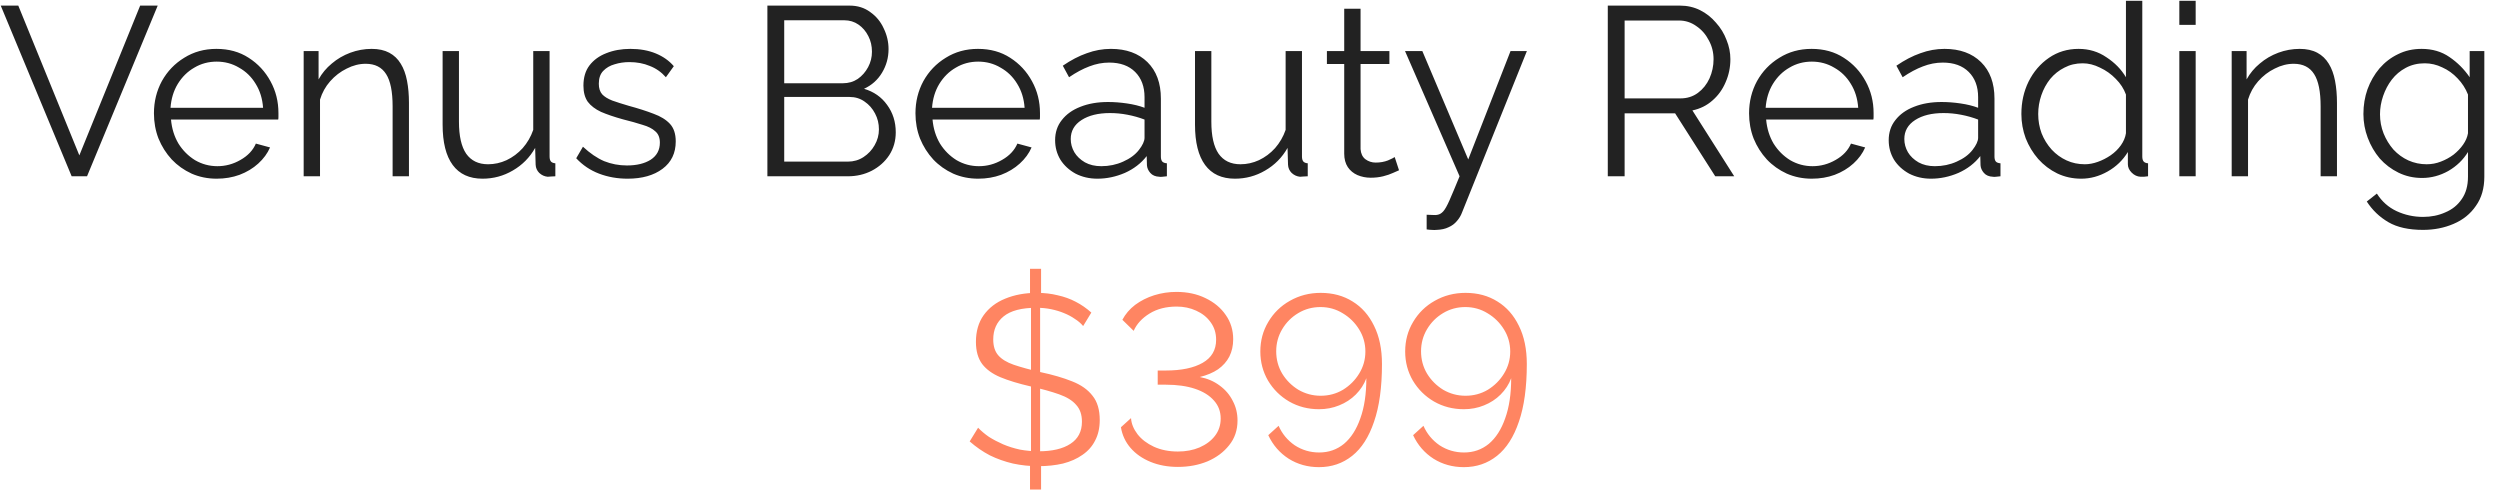
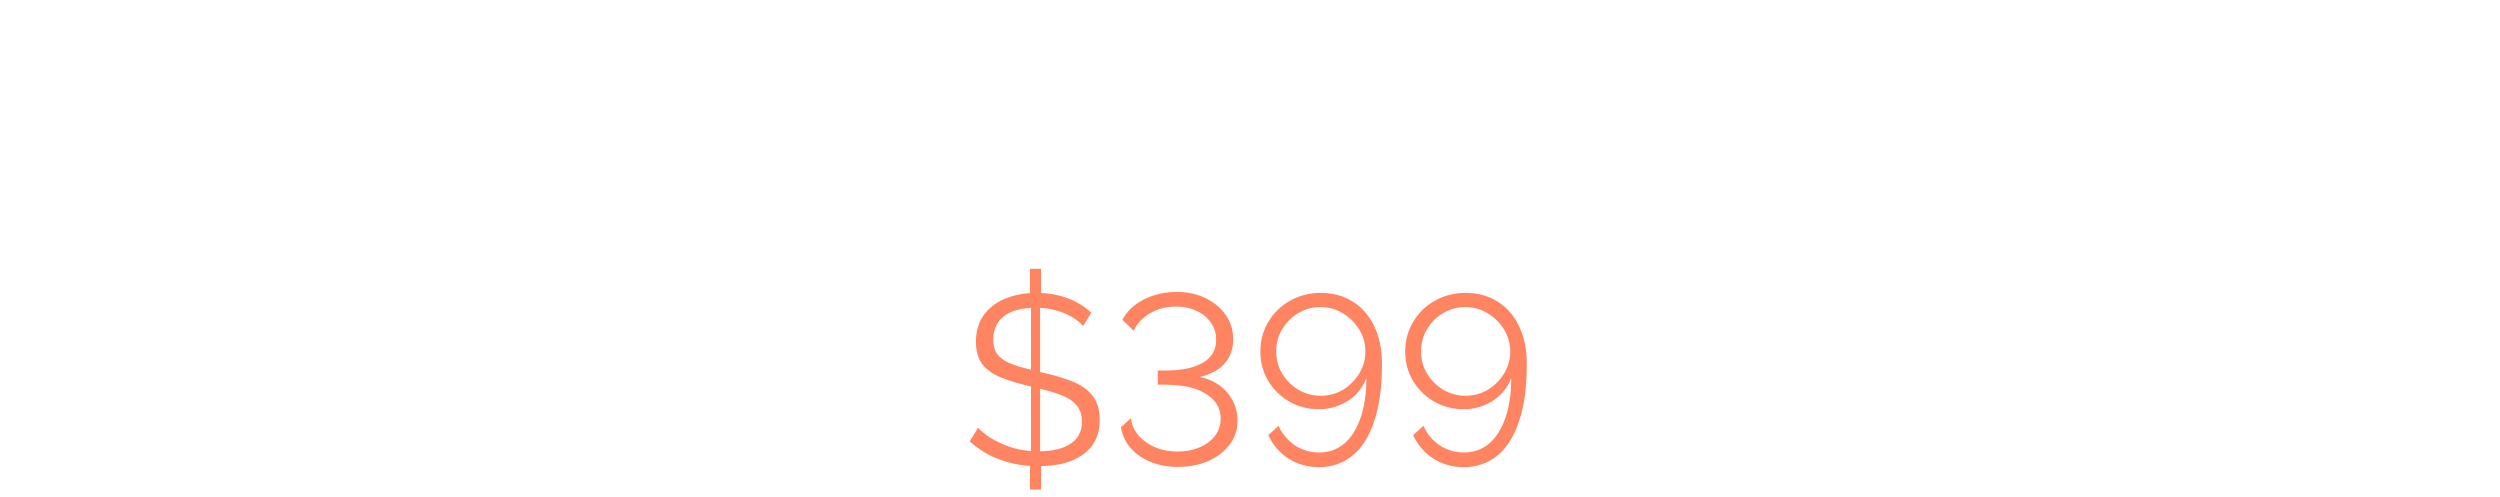
<svg xmlns="http://www.w3.org/2000/svg" width="156" height="31" viewBox="0 0 156 31" fill="none">
-   <path d="M1.141 0.35L4.951 9.695L8.746 0.35H9.841L5.431 11H4.471L0.046 0.35H1.141ZM13.521 11.15C12.96 11.15 12.441 11.045 11.96 10.835C11.48 10.615 11.066 10.32 10.716 9.95C10.366 9.57 10.091 9.135 9.891 8.645C9.701 8.155 9.606 7.63 9.606 7.07C9.606 6.34 9.771 5.67 10.101 5.06C10.441 4.45 10.905 3.965 11.495 3.605C12.085 3.235 12.755 3.05 13.505 3.05C14.275 3.05 14.945 3.235 15.515 3.605C16.096 3.975 16.55 4.465 16.881 5.075C17.21 5.675 17.375 6.335 17.375 7.055C17.375 7.135 17.375 7.215 17.375 7.295C17.375 7.365 17.37 7.42 17.36 7.46H10.671C10.72 8.02 10.876 8.52 11.136 8.96C11.405 9.39 11.751 9.735 12.171 9.995C12.601 10.245 13.066 10.37 13.566 10.37C14.075 10.37 14.556 10.24 15.005 9.98C15.466 9.72 15.786 9.38 15.966 8.96L16.851 9.2C16.691 9.57 16.445 9.905 16.116 10.205C15.786 10.505 15.396 10.74 14.945 10.91C14.505 11.07 14.03 11.15 13.521 11.15ZM10.64 6.725H16.416C16.375 6.155 16.221 5.655 15.95 5.225C15.691 4.795 15.345 4.46 14.915 4.22C14.495 3.97 14.03 3.845 13.521 3.845C13.011 3.845 12.546 3.97 12.126 4.22C11.706 4.46 11.361 4.8 11.091 5.24C10.831 5.67 10.681 6.165 10.64 6.725ZM25.519 11H24.499V6.635C24.499 5.715 24.364 5.045 24.094 4.625C23.824 4.195 23.399 3.98 22.819 3.98C22.419 3.98 22.024 4.08 21.634 4.28C21.244 4.47 20.899 4.735 20.599 5.075C20.309 5.405 20.099 5.785 19.969 6.215V11H18.949V3.185H19.879V4.955C20.089 4.575 20.364 4.245 20.704 3.965C21.044 3.675 21.429 3.45 21.859 3.29C22.289 3.13 22.734 3.05 23.194 3.05C23.624 3.05 23.989 3.13 24.289 3.29C24.589 3.45 24.829 3.68 25.009 3.98C25.189 4.27 25.319 4.625 25.399 5.045C25.479 5.455 25.519 5.915 25.519 6.425V11ZM27.619 7.775V3.185H28.639V7.595C28.639 8.485 28.789 9.15 29.089 9.59C29.399 10.03 29.854 10.25 30.454 10.25C30.854 10.25 31.239 10.165 31.609 9.995C31.989 9.815 32.324 9.565 32.614 9.245C32.904 8.915 33.124 8.535 33.274 8.105V3.185H34.294V9.77C34.294 9.91 34.324 10.015 34.384 10.085C34.444 10.145 34.534 10.18 34.654 10.19V11C34.534 11.01 34.439 11.015 34.369 11.015C34.299 11.025 34.234 11.03 34.174 11.03C33.974 11.01 33.799 10.93 33.649 10.79C33.509 10.65 33.434 10.48 33.424 10.28L33.394 9.23C33.054 9.83 32.589 10.3 31.999 10.64C31.419 10.98 30.789 11.15 30.109 11.15C29.289 11.15 28.669 10.865 28.249 10.295C27.829 9.725 27.619 8.885 27.619 7.775ZM39.166 11.15C38.526 11.15 37.931 11.045 37.381 10.835C36.831 10.625 36.356 10.305 35.956 9.875L36.376 9.155C36.816 9.565 37.256 9.865 37.696 10.055C38.146 10.235 38.621 10.325 39.121 10.325C39.731 10.325 40.226 10.205 40.606 9.965C40.986 9.715 41.176 9.36 41.176 8.9C41.176 8.59 41.081 8.355 40.891 8.195C40.711 8.025 40.446 7.89 40.096 7.79C39.756 7.68 39.346 7.565 38.866 7.445C38.326 7.295 37.871 7.14 37.501 6.98C37.141 6.81 36.866 6.6 36.676 6.35C36.496 6.09 36.406 5.755 36.406 5.345C36.406 4.835 36.531 4.415 36.781 4.085C37.041 3.745 37.391 3.49 37.831 3.32C38.281 3.14 38.781 3.05 39.331 3.05C39.931 3.05 40.461 3.145 40.921 3.335C41.381 3.525 41.756 3.79 42.046 4.13L41.551 4.82C41.271 4.5 40.936 4.265 40.546 4.115C40.166 3.955 39.741 3.875 39.271 3.875C38.951 3.875 38.646 3.92 38.356 4.01C38.066 4.09 37.826 4.23 37.636 4.43C37.456 4.62 37.366 4.885 37.366 5.225C37.366 5.505 37.436 5.725 37.576 5.885C37.716 6.035 37.926 6.165 38.206 6.275C38.486 6.375 38.831 6.485 39.241 6.605C39.831 6.765 40.346 6.93 40.786 7.1C41.226 7.26 41.566 7.47 41.806 7.73C42.046 7.99 42.166 8.355 42.166 8.825C42.166 9.555 41.891 10.125 41.341 10.535C40.791 10.945 40.066 11.15 39.166 11.15ZM55.895 8.255C55.895 8.785 55.76 9.26 55.49 9.68C55.22 10.09 54.855 10.415 54.395 10.655C53.945 10.885 53.45 11 52.91 11H47.885V0.35H53.015C53.515 0.35 53.945 0.485 54.305 0.755C54.675 1.015 54.955 1.355 55.145 1.775C55.345 2.185 55.445 2.615 55.445 3.065C55.445 3.595 55.31 4.085 55.04 4.535C54.77 4.985 54.395 5.32 53.915 5.54C54.525 5.72 55.005 6.055 55.355 6.545C55.715 7.035 55.895 7.605 55.895 8.255ZM54.845 8.075C54.845 7.715 54.765 7.385 54.605 7.085C54.445 6.775 54.225 6.525 53.945 6.335C53.675 6.145 53.365 6.05 53.015 6.05H48.935V10.085H52.91C53.27 10.085 53.595 9.99 53.885 9.8C54.175 9.61 54.405 9.365 54.575 9.065C54.755 8.755 54.845 8.425 54.845 8.075ZM48.935 1.265V5.195H52.595C52.945 5.195 53.255 5.105 53.525 4.925C53.795 4.735 54.01 4.49 54.17 4.19C54.33 3.89 54.41 3.57 54.41 3.23C54.41 2.87 54.335 2.545 54.185 2.255C54.035 1.955 53.83 1.715 53.57 1.535C53.31 1.355 53.015 1.265 52.685 1.265H48.935ZM61.04 11.15C60.48 11.15 59.96 11.045 59.48 10.835C59 10.615 58.585 10.32 58.235 9.95C57.885 9.57 57.61 9.135 57.41 8.645C57.22 8.155 57.125 7.63 57.125 7.07C57.125 6.34 57.29 5.67 57.62 5.06C57.96 4.45 58.425 3.965 59.015 3.605C59.605 3.235 60.275 3.05 61.025 3.05C61.795 3.05 62.465 3.235 63.035 3.605C63.615 3.975 64.07 4.465 64.4 5.075C64.73 5.675 64.895 6.335 64.895 7.055C64.895 7.135 64.895 7.215 64.895 7.295C64.895 7.365 64.89 7.42 64.88 7.46H58.19C58.24 8.02 58.395 8.52 58.655 8.96C58.925 9.39 59.27 9.735 59.69 9.995C60.12 10.245 60.585 10.37 61.085 10.37C61.595 10.37 62.075 10.24 62.525 9.98C62.985 9.72 63.305 9.38 63.485 8.96L64.37 9.2C64.21 9.57 63.965 9.905 63.635 10.205C63.305 10.505 62.915 10.74 62.465 10.91C62.025 11.07 61.55 11.15 61.04 11.15ZM58.16 6.725H63.935C63.895 6.155 63.74 5.655 63.47 5.225C63.21 4.795 62.865 4.46 62.435 4.22C62.015 3.97 61.55 3.845 61.04 3.845C60.53 3.845 60.065 3.97 59.645 4.22C59.225 4.46 58.88 4.8 58.61 5.24C58.35 5.67 58.2 6.165 58.16 6.725ZM65.839 8.75C65.839 8.26 65.979 7.84 66.259 7.49C66.539 7.13 66.924 6.855 67.414 6.665C67.914 6.465 68.489 6.365 69.139 6.365C69.519 6.365 69.914 6.395 70.324 6.455C70.734 6.515 71.099 6.605 71.419 6.725V6.065C71.419 5.405 71.224 4.88 70.834 4.49C70.444 4.1 69.904 3.905 69.214 3.905C68.794 3.905 68.379 3.985 67.969 4.145C67.569 4.295 67.149 4.52 66.709 4.82L66.319 4.1C66.829 3.75 67.329 3.49 67.819 3.32C68.309 3.14 68.809 3.05 69.319 3.05C70.279 3.05 71.039 3.325 71.599 3.875C72.159 4.425 72.439 5.185 72.439 6.155V9.77C72.439 9.91 72.469 10.015 72.529 10.085C72.589 10.145 72.684 10.18 72.814 10.19V11C72.704 11.01 72.609 11.02 72.529 11.03C72.449 11.04 72.389 11.04 72.349 11.03C72.099 11.02 71.909 10.94 71.779 10.79C71.649 10.64 71.579 10.48 71.569 10.31L71.554 9.74C71.204 10.19 70.749 10.54 70.189 10.79C69.629 11.03 69.059 11.15 68.479 11.15C67.979 11.15 67.524 11.045 67.114 10.835C66.714 10.615 66.399 10.325 66.169 9.965C65.949 9.595 65.839 9.19 65.839 8.75ZM71.074 9.35C71.184 9.21 71.269 9.075 71.329 8.945C71.389 8.815 71.419 8.7 71.419 8.6V7.46C71.079 7.33 70.724 7.23 70.354 7.16C69.994 7.09 69.629 7.055 69.259 7.055C68.529 7.055 67.939 7.2 67.489 7.49C67.039 7.78 66.814 8.175 66.814 8.675C66.814 8.965 66.889 9.24 67.039 9.5C67.189 9.75 67.409 9.96 67.699 10.13C67.989 10.29 68.329 10.37 68.719 10.37C69.209 10.37 69.664 10.275 70.084 10.085C70.514 9.895 70.844 9.65 71.074 9.35ZM74.568 7.775V3.185H75.588V7.595C75.588 8.485 75.738 9.15 76.038 9.59C76.348 10.03 76.803 10.25 77.403 10.25C77.803 10.25 78.188 10.165 78.558 9.995C78.938 9.815 79.273 9.565 79.563 9.245C79.853 8.915 80.073 8.535 80.223 8.105V3.185H81.243V9.77C81.243 9.91 81.273 10.015 81.333 10.085C81.393 10.145 81.483 10.18 81.603 10.19V11C81.483 11.01 81.388 11.015 81.318 11.015C81.248 11.025 81.183 11.03 81.123 11.03C80.923 11.01 80.748 10.93 80.598 10.79C80.458 10.65 80.383 10.48 80.373 10.28L80.343 9.23C80.003 9.83 79.538 10.3 78.948 10.64C78.368 10.98 77.738 11.15 77.058 11.15C76.238 11.15 75.618 10.865 75.198 10.295C74.778 9.725 74.568 8.885 74.568 7.775ZM87.299 10.625C87.219 10.655 87.094 10.71 86.924 10.79C86.754 10.87 86.549 10.94 86.309 11C86.069 11.06 85.809 11.09 85.529 11.09C85.239 11.09 84.964 11.035 84.704 10.925C84.454 10.815 84.254 10.65 84.104 10.43C83.954 10.2 83.879 9.92 83.879 9.59V3.995H82.799V3.185H83.879V0.545H84.899V3.185H86.699V3.995H84.899V9.305C84.919 9.585 85.019 9.795 85.199 9.935C85.389 10.075 85.604 10.145 85.844 10.145C86.124 10.145 86.379 10.1 86.609 10.01C86.839 9.91 86.979 9.84 87.029 9.8L87.299 10.625ZM89.023 13.4C89.163 13.41 89.298 13.415 89.428 13.415C89.558 13.425 89.653 13.42 89.713 13.4C89.833 13.38 89.948 13.31 90.058 13.19C90.168 13.07 90.298 12.84 90.448 12.5C90.598 12.16 90.808 11.66 91.078 11L87.673 3.185H88.753L91.618 9.95L94.258 3.185H95.278L91.228 13.265C91.158 13.455 91.053 13.63 90.913 13.79C90.773 13.96 90.598 14.09 90.388 14.18C90.188 14.28 89.938 14.335 89.638 14.345C89.548 14.355 89.453 14.355 89.353 14.345C89.263 14.345 89.153 14.335 89.023 14.315V13.4ZM100.326 11V0.35H104.826C105.286 0.35 105.706 0.445 106.086 0.635C106.466 0.825 106.796 1.085 107.076 1.415C107.366 1.735 107.586 2.095 107.736 2.495C107.896 2.885 107.976 3.285 107.976 3.695C107.976 4.205 107.876 4.685 107.676 5.135C107.486 5.585 107.211 5.965 106.851 6.275C106.501 6.585 106.086 6.79 105.606 6.89L108.216 11H107.031L104.526 7.07H101.376V11H100.326ZM101.376 6.14H104.856C105.276 6.14 105.641 6.025 105.951 5.795C106.261 5.565 106.501 5.265 106.671 4.895C106.841 4.515 106.926 4.115 106.926 3.695C106.926 3.265 106.826 2.87 106.626 2.51C106.436 2.14 106.176 1.845 105.846 1.625C105.526 1.395 105.166 1.28 104.766 1.28H101.376V6.14ZM113.057 11.15C112.497 11.15 111.977 11.045 111.497 10.835C111.017 10.615 110.602 10.32 110.252 9.95C109.902 9.57 109.627 9.135 109.427 8.645C109.237 8.155 109.142 7.63 109.142 7.07C109.142 6.34 109.307 5.67 109.637 5.06C109.977 4.45 110.442 3.965 111.032 3.605C111.622 3.235 112.292 3.05 113.042 3.05C113.812 3.05 114.482 3.235 115.052 3.605C115.632 3.975 116.087 4.465 116.417 5.075C116.747 5.675 116.912 6.335 116.912 7.055C116.912 7.135 116.912 7.215 116.912 7.295C116.912 7.365 116.907 7.42 116.897 7.46H110.207C110.257 8.02 110.412 8.52 110.672 8.96C110.942 9.39 111.287 9.735 111.707 9.995C112.137 10.245 112.602 10.37 113.102 10.37C113.612 10.37 114.092 10.24 114.542 9.98C115.002 9.72 115.322 9.38 115.502 8.96L116.387 9.2C116.227 9.57 115.982 9.905 115.652 10.205C115.322 10.505 114.932 10.74 114.482 10.91C114.042 11.07 113.567 11.15 113.057 11.15ZM110.177 6.725H115.952C115.912 6.155 115.757 5.655 115.487 5.225C115.227 4.795 114.882 4.46 114.452 4.22C114.032 3.97 113.567 3.845 113.057 3.845C112.547 3.845 112.082 3.97 111.662 4.22C111.242 4.46 110.897 4.8 110.627 5.24C110.367 5.67 110.217 6.165 110.177 6.725ZM117.855 8.75C117.855 8.26 117.995 7.84 118.275 7.49C118.555 7.13 118.94 6.855 119.43 6.665C119.93 6.465 120.505 6.365 121.155 6.365C121.535 6.365 121.93 6.395 122.34 6.455C122.75 6.515 123.115 6.605 123.435 6.725V6.065C123.435 5.405 123.24 4.88 122.85 4.49C122.46 4.1 121.92 3.905 121.23 3.905C120.81 3.905 120.395 3.985 119.985 4.145C119.585 4.295 119.165 4.52 118.725 4.82L118.335 4.1C118.845 3.75 119.345 3.49 119.835 3.32C120.325 3.14 120.825 3.05 121.335 3.05C122.295 3.05 123.055 3.325 123.615 3.875C124.175 4.425 124.455 5.185 124.455 6.155V9.77C124.455 9.91 124.485 10.015 124.545 10.085C124.605 10.145 124.7 10.18 124.83 10.19V11C124.72 11.01 124.625 11.02 124.545 11.03C124.465 11.04 124.405 11.04 124.365 11.03C124.115 11.02 123.925 10.94 123.795 10.79C123.665 10.64 123.595 10.48 123.585 10.31L123.57 9.74C123.22 10.19 122.765 10.54 122.205 10.79C121.645 11.03 121.075 11.15 120.495 11.15C119.995 11.15 119.54 11.045 119.13 10.835C118.73 10.615 118.415 10.325 118.185 9.965C117.965 9.595 117.855 9.19 117.855 8.75ZM123.09 9.35C123.2 9.21 123.285 9.075 123.345 8.945C123.405 8.815 123.435 8.7 123.435 8.6V7.46C123.095 7.33 122.74 7.23 122.37 7.16C122.01 7.09 121.645 7.055 121.275 7.055C120.545 7.055 119.955 7.2 119.505 7.49C119.055 7.78 118.83 8.175 118.83 8.675C118.83 8.965 118.905 9.24 119.055 9.5C119.205 9.75 119.425 9.96 119.715 10.13C120.005 10.29 120.345 10.37 120.735 10.37C121.225 10.37 121.68 10.275 122.1 10.085C122.53 9.895 122.86 9.65 123.09 9.35ZM126.134 7.115C126.134 6.375 126.284 5.7 126.584 5.09C126.894 4.47 127.319 3.975 127.859 3.605C128.399 3.235 129.014 3.05 129.704 3.05C130.354 3.05 130.934 3.225 131.444 3.575C131.964 3.915 132.369 4.33 132.659 4.82V0.05H133.679V9.77C133.679 9.91 133.709 10.015 133.769 10.085C133.829 10.145 133.919 10.18 134.039 10.19V11C133.839 11.03 133.684 11.04 133.574 11.03C133.364 11.02 133.179 10.935 133.019 10.775C132.859 10.615 132.779 10.44 132.779 10.25V9.485C132.469 9.995 132.049 10.4 131.519 10.7C130.989 11 130.439 11.15 129.869 11.15C129.329 11.15 128.829 11.04 128.369 10.82C127.919 10.6 127.524 10.3 127.184 9.92C126.854 9.54 126.594 9.11 126.404 8.63C126.224 8.14 126.134 7.635 126.134 7.115ZM132.659 8.315V5.9C132.529 5.54 132.319 5.215 132.029 4.925C131.739 4.625 131.409 4.39 131.039 4.22C130.679 4.04 130.319 3.95 129.959 3.95C129.539 3.95 129.159 4.04 128.819 4.22C128.479 4.39 128.184 4.625 127.934 4.925C127.694 5.225 127.509 5.565 127.379 5.945C127.249 6.325 127.184 6.715 127.184 7.115C127.184 7.535 127.254 7.935 127.394 8.315C127.544 8.695 127.754 9.035 128.024 9.335C128.294 9.625 128.604 9.85 128.954 10.01C129.304 10.17 129.684 10.25 130.094 10.25C130.354 10.25 130.624 10.2 130.904 10.1C131.184 10 131.449 9.865 131.699 9.695C131.959 9.515 132.174 9.305 132.344 9.065C132.514 8.825 132.619 8.575 132.659 8.315ZM135.99 11V3.185H137.01V11H135.99ZM135.99 1.55V0.05H137.01V1.55H135.99ZM145.827 11H144.807V6.635C144.807 5.715 144.672 5.045 144.402 4.625C144.132 4.195 143.707 3.98 143.127 3.98C142.727 3.98 142.332 4.08 141.942 4.28C141.552 4.47 141.207 4.735 140.907 5.075C140.617 5.405 140.407 5.785 140.277 6.215V11H139.257V3.185H140.187V4.955C140.397 4.575 140.672 4.245 141.012 3.965C141.352 3.675 141.737 3.45 142.167 3.29C142.597 3.13 143.042 3.05 143.502 3.05C143.932 3.05 144.297 3.13 144.597 3.29C144.897 3.45 145.137 3.68 145.317 3.98C145.497 4.27 145.627 4.625 145.707 5.045C145.787 5.455 145.827 5.915 145.827 6.425V11ZM151.137 11.105C150.607 11.105 150.117 10.995 149.667 10.775C149.217 10.555 148.827 10.26 148.497 9.89C148.177 9.51 147.927 9.08 147.747 8.6C147.567 8.12 147.477 7.625 147.477 7.115C147.477 6.565 147.562 6.05 147.732 5.57C147.912 5.08 148.162 4.645 148.482 4.265C148.812 3.885 149.197 3.59 149.637 3.38C150.077 3.16 150.567 3.05 151.107 3.05C151.777 3.05 152.357 3.22 152.847 3.56C153.347 3.9 153.767 4.32 154.107 4.82V3.185H155.022V11.03C155.022 11.75 154.847 12.355 154.497 12.845C154.157 13.345 153.692 13.72 153.102 13.97C152.522 14.22 151.887 14.345 151.197 14.345C150.307 14.345 149.587 14.185 149.037 13.865C148.487 13.545 148.037 13.115 147.687 12.575L148.317 12.08C148.627 12.57 149.037 12.935 149.547 13.175C150.067 13.415 150.617 13.535 151.197 13.535C151.707 13.535 152.172 13.44 152.592 13.25C153.022 13.07 153.362 12.795 153.612 12.425C153.872 12.055 154.002 11.59 154.002 11.03V9.485C153.702 9.975 153.292 10.37 152.772 10.67C152.252 10.96 151.707 11.105 151.137 11.105ZM151.422 10.25C151.732 10.25 152.027 10.195 152.307 10.085C152.597 9.975 152.862 9.83 153.102 9.65C153.342 9.46 153.542 9.25 153.702 9.02C153.862 8.79 153.962 8.555 154.002 8.315V5.9C153.852 5.52 153.637 5.185 153.357 4.895C153.077 4.595 152.757 4.365 152.397 4.205C152.047 4.035 151.682 3.95 151.302 3.95C150.862 3.95 150.467 4.045 150.117 4.235C149.777 4.415 149.487 4.66 149.247 4.97C149.017 5.27 148.837 5.61 148.707 5.99C148.577 6.37 148.512 6.75 148.512 7.13C148.512 7.55 148.587 7.95 148.737 8.33C148.887 8.7 149.092 9.035 149.352 9.335C149.622 9.625 149.932 9.85 150.282 10.01C150.642 10.17 151.022 10.25 151.422 10.25Z" fill="#222222" />
  <path d="M64.273 28.58L64.963 28.595V30.545H64.273V28.58ZM64.334 28.445V18.905L64.903 18.83V28.475L64.334 28.445ZM64.273 16.775H64.963V18.785L64.273 18.86V16.775ZM67.588 20.345C67.448 20.175 67.273 20.025 67.064 19.895C66.864 19.755 66.638 19.635 66.388 19.535C66.148 19.435 65.883 19.355 65.594 19.295C65.303 19.235 64.999 19.205 64.678 19.205C63.748 19.205 63.063 19.385 62.623 19.745C62.194 20.095 61.978 20.575 61.978 21.185C61.978 21.605 62.084 21.935 62.294 22.175C62.504 22.415 62.824 22.61 63.254 22.76C63.694 22.91 64.258 23.065 64.948 23.225C65.698 23.385 66.349 23.575 66.898 23.795C67.459 24.015 67.883 24.315 68.174 24.695C68.474 25.065 68.624 25.57 68.624 26.21C68.624 26.7 68.528 27.125 68.338 27.485C68.159 27.845 67.894 28.145 67.543 28.385C67.204 28.625 66.799 28.805 66.329 28.925C65.859 29.035 65.344 29.09 64.784 29.09C64.243 29.09 63.718 29.035 63.209 28.925C62.699 28.805 62.218 28.635 61.769 28.415C61.328 28.185 60.908 27.895 60.508 27.545L61.033 26.69C61.224 26.89 61.449 27.08 61.709 27.26C61.978 27.43 62.273 27.585 62.593 27.725C62.923 27.865 63.273 27.975 63.644 28.055C64.023 28.125 64.413 28.16 64.814 28.16C65.663 28.16 66.323 28.005 66.793 27.695C67.273 27.385 67.513 26.925 67.513 26.315C67.513 25.875 67.394 25.525 67.153 25.265C66.924 24.995 66.569 24.775 66.088 24.605C65.609 24.435 65.013 24.27 64.303 24.11C63.563 23.94 62.938 23.75 62.428 23.54C61.928 23.33 61.548 23.055 61.288 22.715C61.029 22.365 60.898 21.905 60.898 21.335C60.898 20.675 61.059 20.12 61.379 19.67C61.709 19.21 62.158 18.865 62.728 18.635C63.309 18.395 63.964 18.275 64.694 18.275C65.163 18.275 65.599 18.325 65.999 18.425C66.409 18.515 66.784 18.65 67.124 18.83C67.474 19.01 67.799 19.235 68.099 19.505L67.588 20.345ZM73.501 29.135C72.871 29.135 72.301 29.03 71.791 28.82C71.281 28.61 70.866 28.32 70.546 27.95C70.226 27.58 70.026 27.15 69.946 26.66L70.576 26.09C70.596 26.43 70.731 26.765 70.981 27.095C71.231 27.415 71.571 27.675 72.001 27.875C72.441 28.075 72.941 28.175 73.501 28.175C74.001 28.175 74.451 28.09 74.851 27.92C75.261 27.74 75.581 27.5 75.811 27.2C76.051 26.89 76.171 26.53 76.171 26.12C76.171 25.68 76.031 25.305 75.751 24.995C75.471 24.675 75.076 24.43 74.566 24.26C74.056 24.09 73.451 24.005 72.751 24.005H72.241V23.12H72.751C73.721 23.12 74.486 22.96 75.046 22.64C75.606 22.32 75.886 21.84 75.886 21.2C75.886 20.78 75.771 20.415 75.541 20.105C75.321 19.795 75.021 19.555 74.641 19.385C74.271 19.215 73.866 19.13 73.426 19.13C72.766 19.13 72.201 19.275 71.731 19.565C71.261 19.855 70.931 20.215 70.741 20.645L70.036 19.955C70.226 19.595 70.491 19.285 70.831 19.025C71.181 18.765 71.576 18.565 72.016 18.425C72.466 18.285 72.931 18.215 73.411 18.215C74.091 18.215 74.696 18.345 75.226 18.605C75.766 18.865 76.186 19.215 76.486 19.655C76.796 20.095 76.951 20.6 76.951 21.17C76.951 21.57 76.871 21.93 76.711 22.25C76.551 22.56 76.316 22.825 76.006 23.045C75.696 23.255 75.316 23.415 74.866 23.525C75.336 23.615 75.746 23.79 76.096 24.05C76.456 24.31 76.731 24.63 76.921 25.01C77.121 25.38 77.221 25.79 77.221 26.24C77.221 26.84 77.046 27.355 76.696 27.785C76.356 28.215 75.906 28.55 75.346 28.79C74.786 29.02 74.171 29.135 73.501 29.135ZM78.645 21.935C78.645 21.255 78.81 20.64 79.14 20.09C79.47 19.53 79.92 19.09 80.49 18.77C81.07 18.44 81.71 18.275 82.41 18.275C83.17 18.275 83.835 18.455 84.405 18.815C84.975 19.165 85.42 19.67 85.74 20.33C86.07 20.99 86.235 21.785 86.235 22.715C86.235 24.165 86.07 25.365 85.74 26.315C85.42 27.265 84.965 27.975 84.375 28.445C83.785 28.915 83.095 29.15 82.305 29.15C81.605 29.15 80.975 28.975 80.415 28.625C79.855 28.265 79.43 27.775 79.14 27.155L79.785 26.57C80.005 27.07 80.34 27.475 80.79 27.785C81.25 28.085 81.76 28.235 82.32 28.235C82.91 28.235 83.425 28.055 83.865 27.695C84.305 27.325 84.645 26.795 84.885 26.105C85.135 25.415 85.26 24.58 85.26 23.6C85.12 23.98 84.9 24.32 84.6 24.62C84.31 24.91 83.965 25.135 83.565 25.295C83.175 25.455 82.755 25.535 82.305 25.535C81.625 25.535 81.005 25.375 80.445 25.055C79.895 24.735 79.455 24.3 79.125 23.75C78.805 23.2 78.645 22.595 78.645 21.935ZM82.395 19.16C81.895 19.16 81.435 19.285 81.015 19.535C80.595 19.785 80.26 20.12 80.01 20.54C79.76 20.96 79.635 21.42 79.635 21.92C79.635 22.43 79.76 22.895 80.01 23.315C80.26 23.725 80.595 24.06 81.015 24.32C81.445 24.57 81.91 24.695 82.41 24.695C82.92 24.695 83.385 24.57 83.805 24.32C84.225 24.06 84.56 23.725 84.81 23.315C85.07 22.895 85.2 22.435 85.2 21.935C85.2 21.435 85.07 20.975 84.81 20.555C84.55 20.135 84.21 19.8 83.79 19.55C83.37 19.29 82.905 19.16 82.395 19.16ZM87.683 21.935C87.683 21.255 87.848 20.64 88.178 20.09C88.508 19.53 88.958 19.09 89.528 18.77C90.108 18.44 90.748 18.275 91.448 18.275C92.208 18.275 92.873 18.455 93.443 18.815C94.013 19.165 94.458 19.67 94.778 20.33C95.108 20.99 95.273 21.785 95.273 22.715C95.273 24.165 95.108 25.365 94.778 26.315C94.458 27.265 94.003 27.975 93.413 28.445C92.823 28.915 92.133 29.15 91.343 29.15C90.643 29.15 90.013 28.975 89.453 28.625C88.893 28.265 88.468 27.775 88.178 27.155L88.823 26.57C89.043 27.07 89.378 27.475 89.828 27.785C90.288 28.085 90.798 28.235 91.358 28.235C91.948 28.235 92.463 28.055 92.903 27.695C93.343 27.325 93.683 26.795 93.923 26.105C94.173 25.415 94.298 24.58 94.298 23.6C94.158 23.98 93.938 24.32 93.638 24.62C93.348 24.91 93.003 25.135 92.603 25.295C92.213 25.455 91.793 25.535 91.343 25.535C90.663 25.535 90.043 25.375 89.483 25.055C88.933 24.735 88.493 24.3 88.163 23.75C87.843 23.2 87.683 22.595 87.683 21.935ZM91.433 19.16C90.933 19.16 90.473 19.285 90.053 19.535C89.633 19.785 89.298 20.12 89.048 20.54C88.798 20.96 88.673 21.42 88.673 21.92C88.673 22.43 88.798 22.895 89.048 23.315C89.298 23.725 89.633 24.06 90.053 24.32C90.483 24.57 90.948 24.695 91.448 24.695C91.958 24.695 92.423 24.57 92.843 24.32C93.263 24.06 93.598 23.725 93.848 23.315C94.108 22.895 94.238 22.435 94.238 21.935C94.238 21.435 94.108 20.975 93.848 20.555C93.588 20.135 93.248 19.8 92.828 19.55C92.408 19.29 91.943 19.16 91.433 19.16Z" fill="#FF8562" />
</svg>